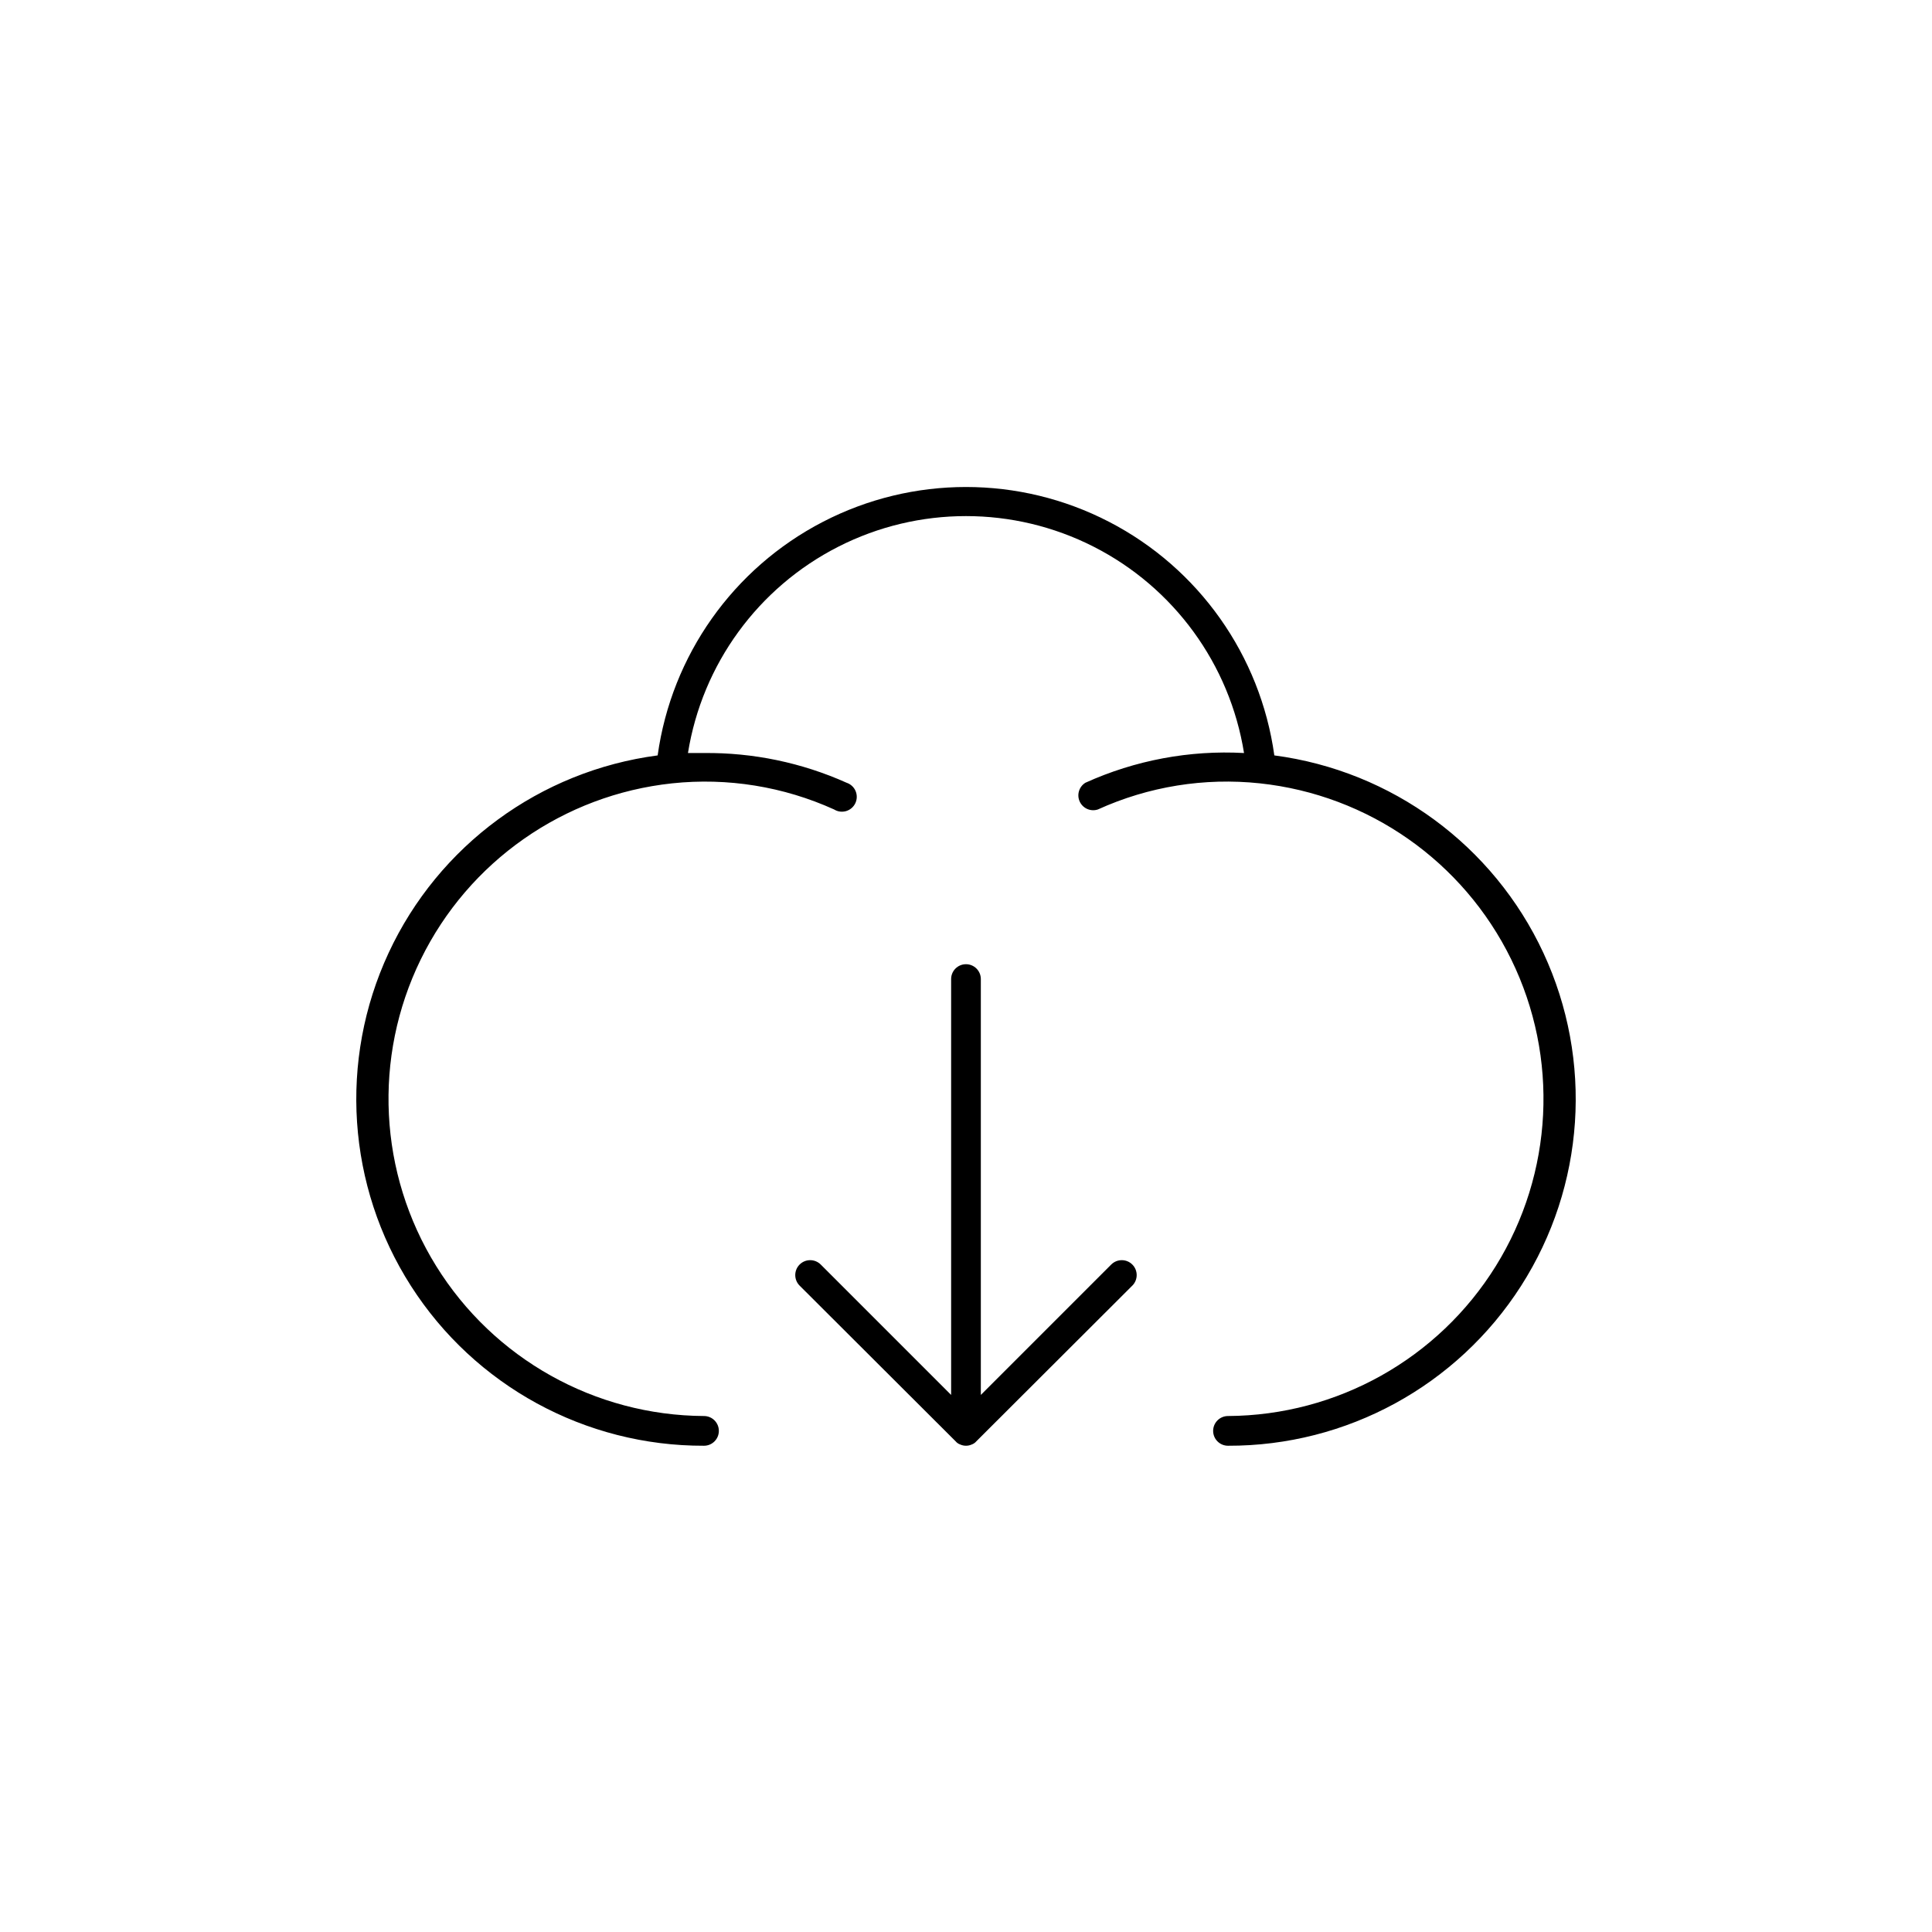
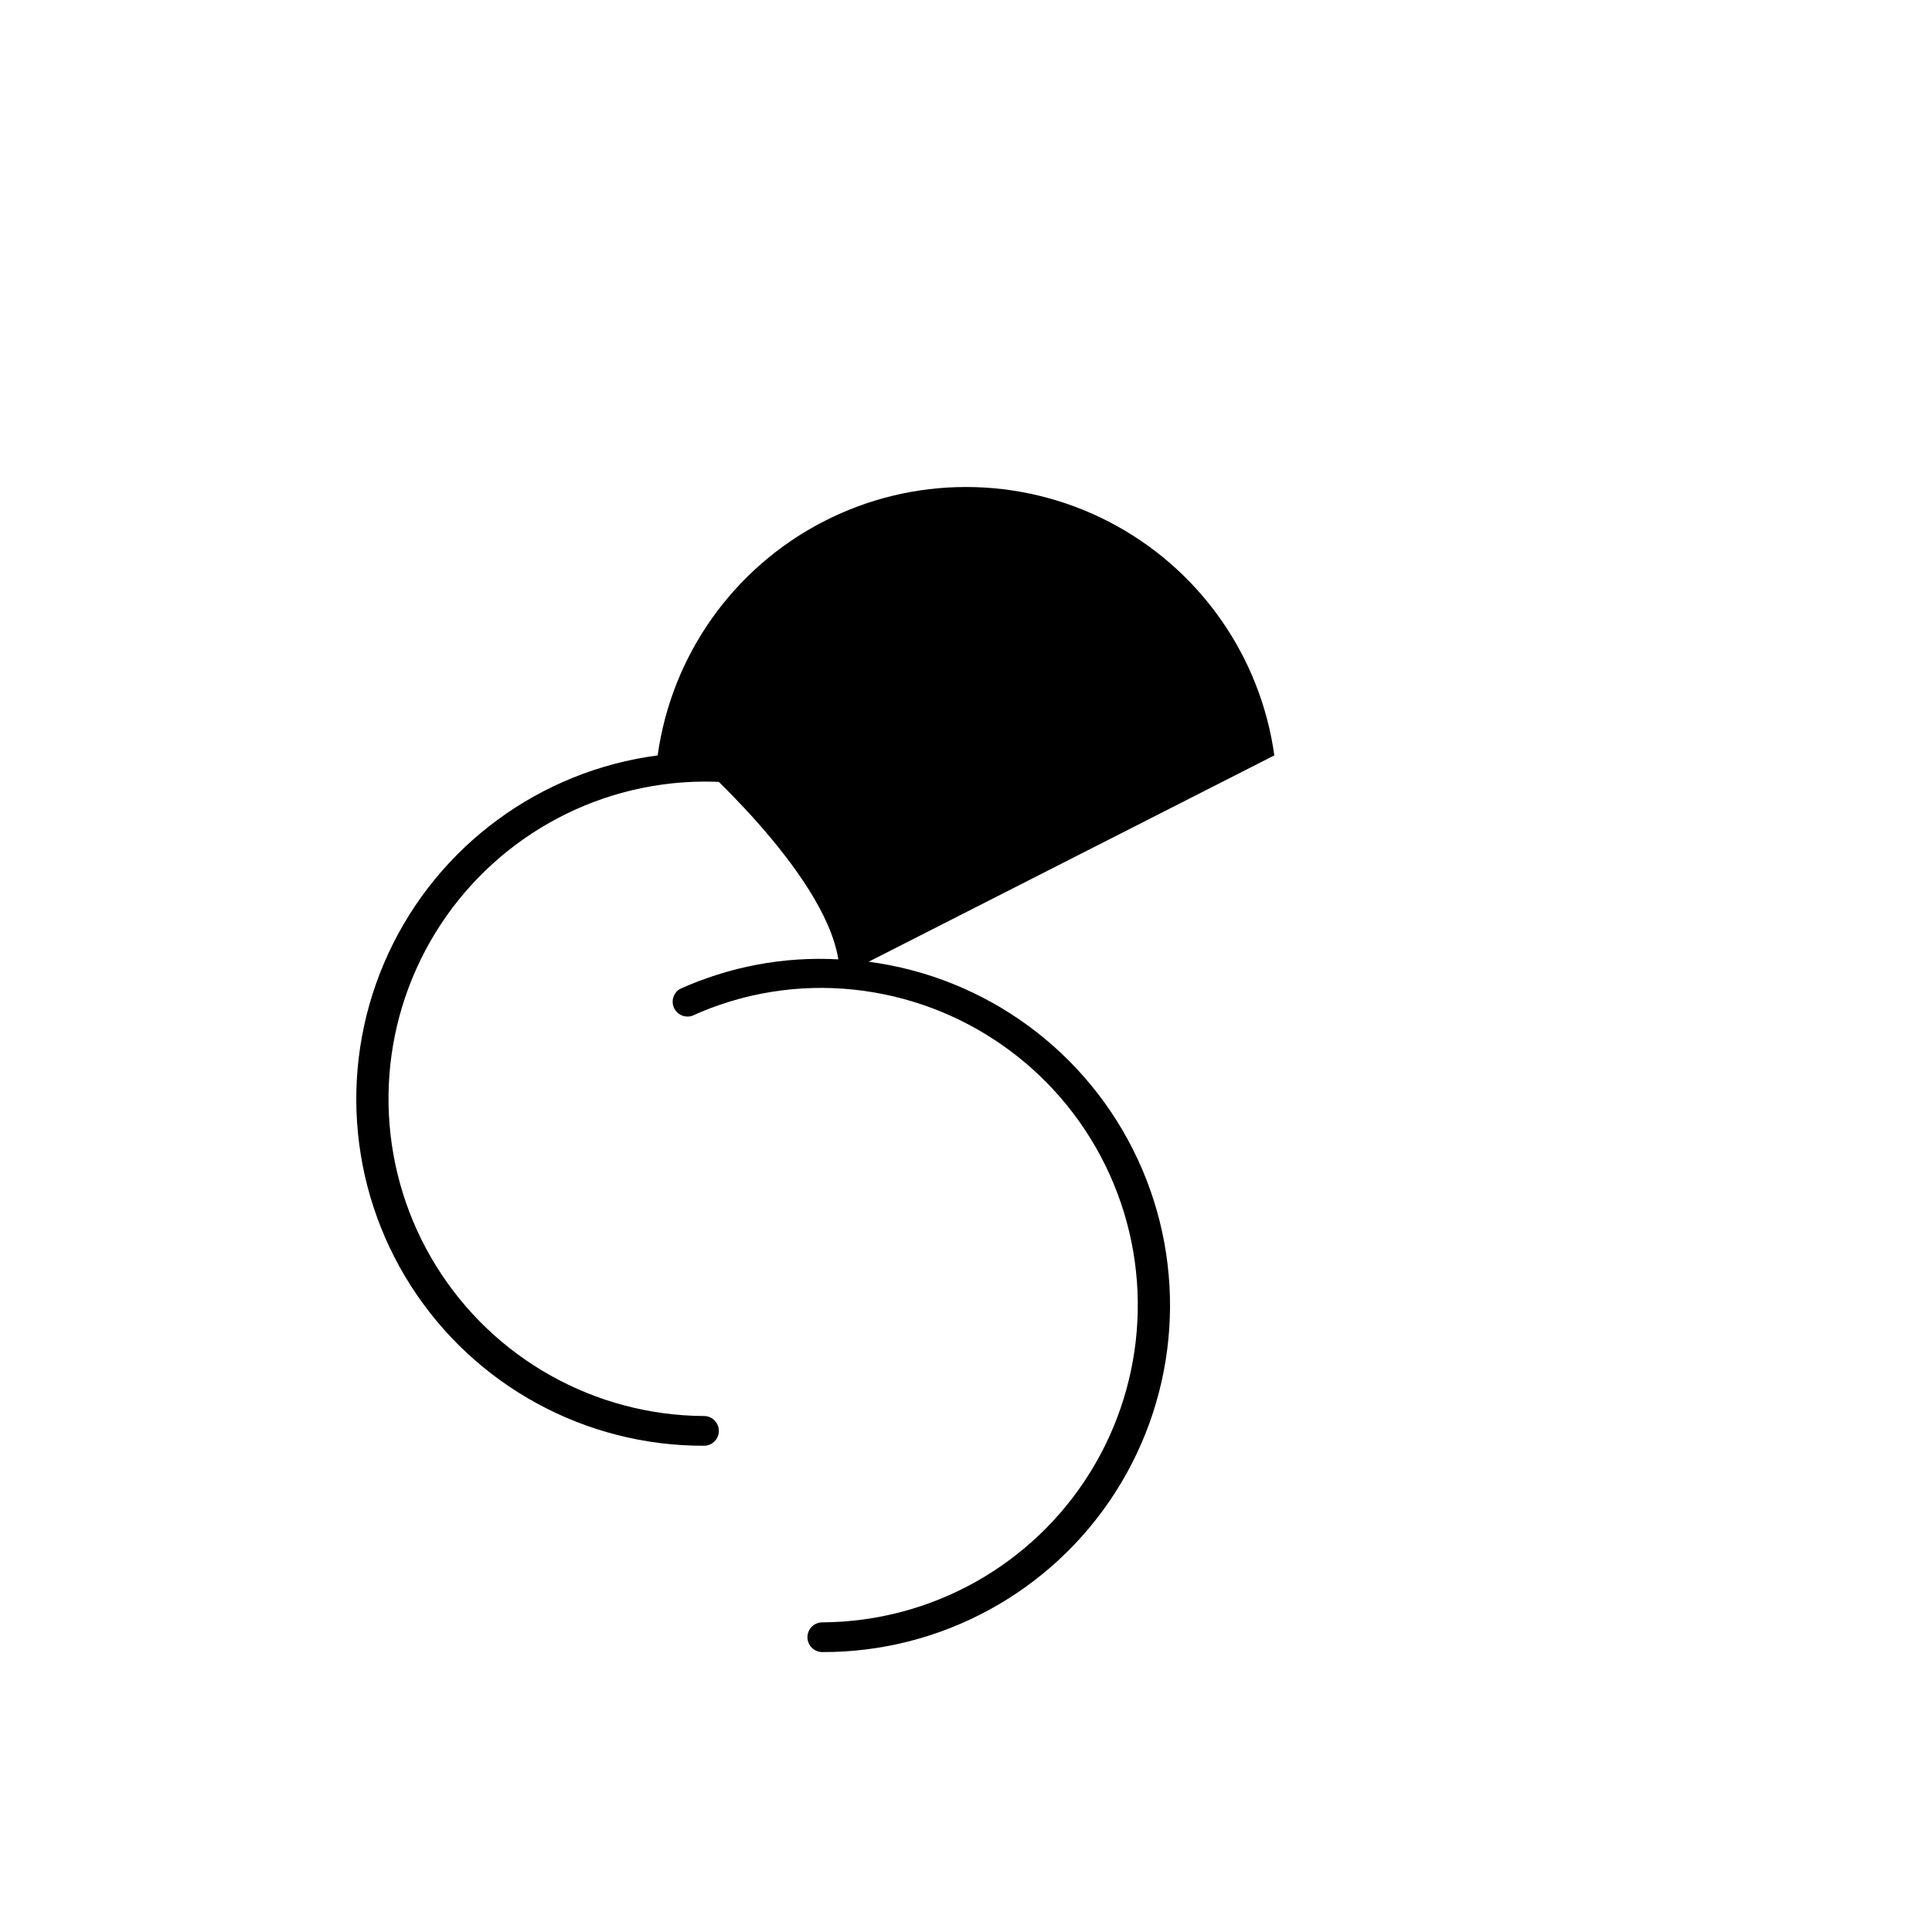
<svg xmlns="http://www.w3.org/2000/svg" fill="#000000" width="800px" height="800px" version="1.1" viewBox="144 144 512 512">
  <g>
-     <path d="m481.71 344.19c-3.691-26.52-20.02-49.598-43.797-61.902-23.781-12.305-52.051-12.305-75.828 0-23.781 12.305-40.109 35.383-43.801 61.902-31.156 4.102-58.051 23.848-71.301 52.344s-11.016 61.785 5.922 88.254c16.941 26.469 46.234 42.441 77.66 42.348 2.176 0 3.938-1.762 3.938-3.938 0-2.172-1.762-3.938-3.938-3.938-28.922-0.156-55.734-15.172-70.98-39.754-15.246-24.578-16.785-55.27-4.082-81.25 12.707-25.984 37.879-43.609 66.641-46.668 14.664-1.551 29.473 0.84 42.902 6.926 0.957 0.594 2.117 0.746 3.195 0.426 1.078-0.324 1.965-1.09 2.441-2.109 0.473-1.016 0.492-2.191 0.047-3.223-0.445-1.031-1.312-1.824-2.379-2.176-11.879-5.324-24.77-8.008-37.785-7.875h-4.25c3.781-23.547 18.594-43.867 39.852-54.68 21.258-10.812 46.402-10.812 67.66 0s36.07 31.133 39.852 54.68c-14.441-0.793-28.859 1.91-42.035 7.875-1.699 1.047-2.344 3.203-1.5 5.012 0.848 1.809 2.91 2.699 4.805 2.07 13.426-6.098 28.242-8.488 42.902-6.926 28.762 3.059 53.934 20.684 66.641 46.668 12.707 25.98 11.164 56.672-4.082 81.25-15.246 24.582-42.059 39.598-70.98 39.754-2.172 0-3.938 1.766-3.938 3.938 0 2.176 1.766 3.938 3.938 3.938 31.426 0.094 60.719-15.879 77.66-42.348s19.176-59.758 5.926-88.254c-13.254-28.496-40.148-48.242-71.305-52.344z" />
-     <path d="m438.49 479.11-34.559 34.559v-110.21c0-2.172-1.762-3.934-3.934-3.934-2.176 0-3.938 1.762-3.938 3.934v110.21l-34.559-34.559v0.004c-1.543-1.543-4.047-1.543-5.59 0-1.543 1.543-1.543 4.043 0 5.59l41.328 41.246c0.332 0.398 0.77 0.699 1.262 0.867 0.953 0.422 2.039 0.422 2.992 0 0.488-0.168 0.926-0.469 1.258-0.867l41.328-41.25v0.004c1.543-1.547 1.543-4.047 0-5.59s-4.047-1.543-5.59 0z" />
+     <path d="m481.71 344.19c-3.691-26.52-20.02-49.598-43.797-61.902-23.781-12.305-52.051-12.305-75.828 0-23.781 12.305-40.109 35.383-43.801 61.902-31.156 4.102-58.051 23.848-71.301 52.344s-11.016 61.785 5.922 88.254c16.941 26.469 46.234 42.441 77.66 42.348 2.176 0 3.938-1.762 3.938-3.938 0-2.172-1.762-3.938-3.938-3.938-28.922-0.156-55.734-15.172-70.98-39.754-15.246-24.578-16.785-55.27-4.082-81.25 12.707-25.984 37.879-43.609 66.641-46.668 14.664-1.551 29.473 0.84 42.902 6.926 0.957 0.594 2.117 0.746 3.195 0.426 1.078-0.324 1.965-1.09 2.441-2.109 0.473-1.016 0.492-2.191 0.047-3.223-0.445-1.031-1.312-1.824-2.379-2.176-11.879-5.324-24.77-8.008-37.785-7.875h-4.25s36.07 31.133 39.852 54.68c-14.441-0.793-28.859 1.91-42.035 7.875-1.699 1.047-2.344 3.203-1.5 5.012 0.848 1.809 2.91 2.699 4.805 2.07 13.426-6.098 28.242-8.488 42.902-6.926 28.762 3.059 53.934 20.684 66.641 46.668 12.707 25.98 11.164 56.672-4.082 81.25-15.246 24.582-42.059 39.598-70.98 39.754-2.172 0-3.938 1.766-3.938 3.938 0 2.176 1.766 3.938 3.938 3.938 31.426 0.094 60.719-15.879 77.66-42.348s19.176-59.758 5.926-88.254c-13.254-28.496-40.148-48.242-71.305-52.344z" />
  </g>
</svg>